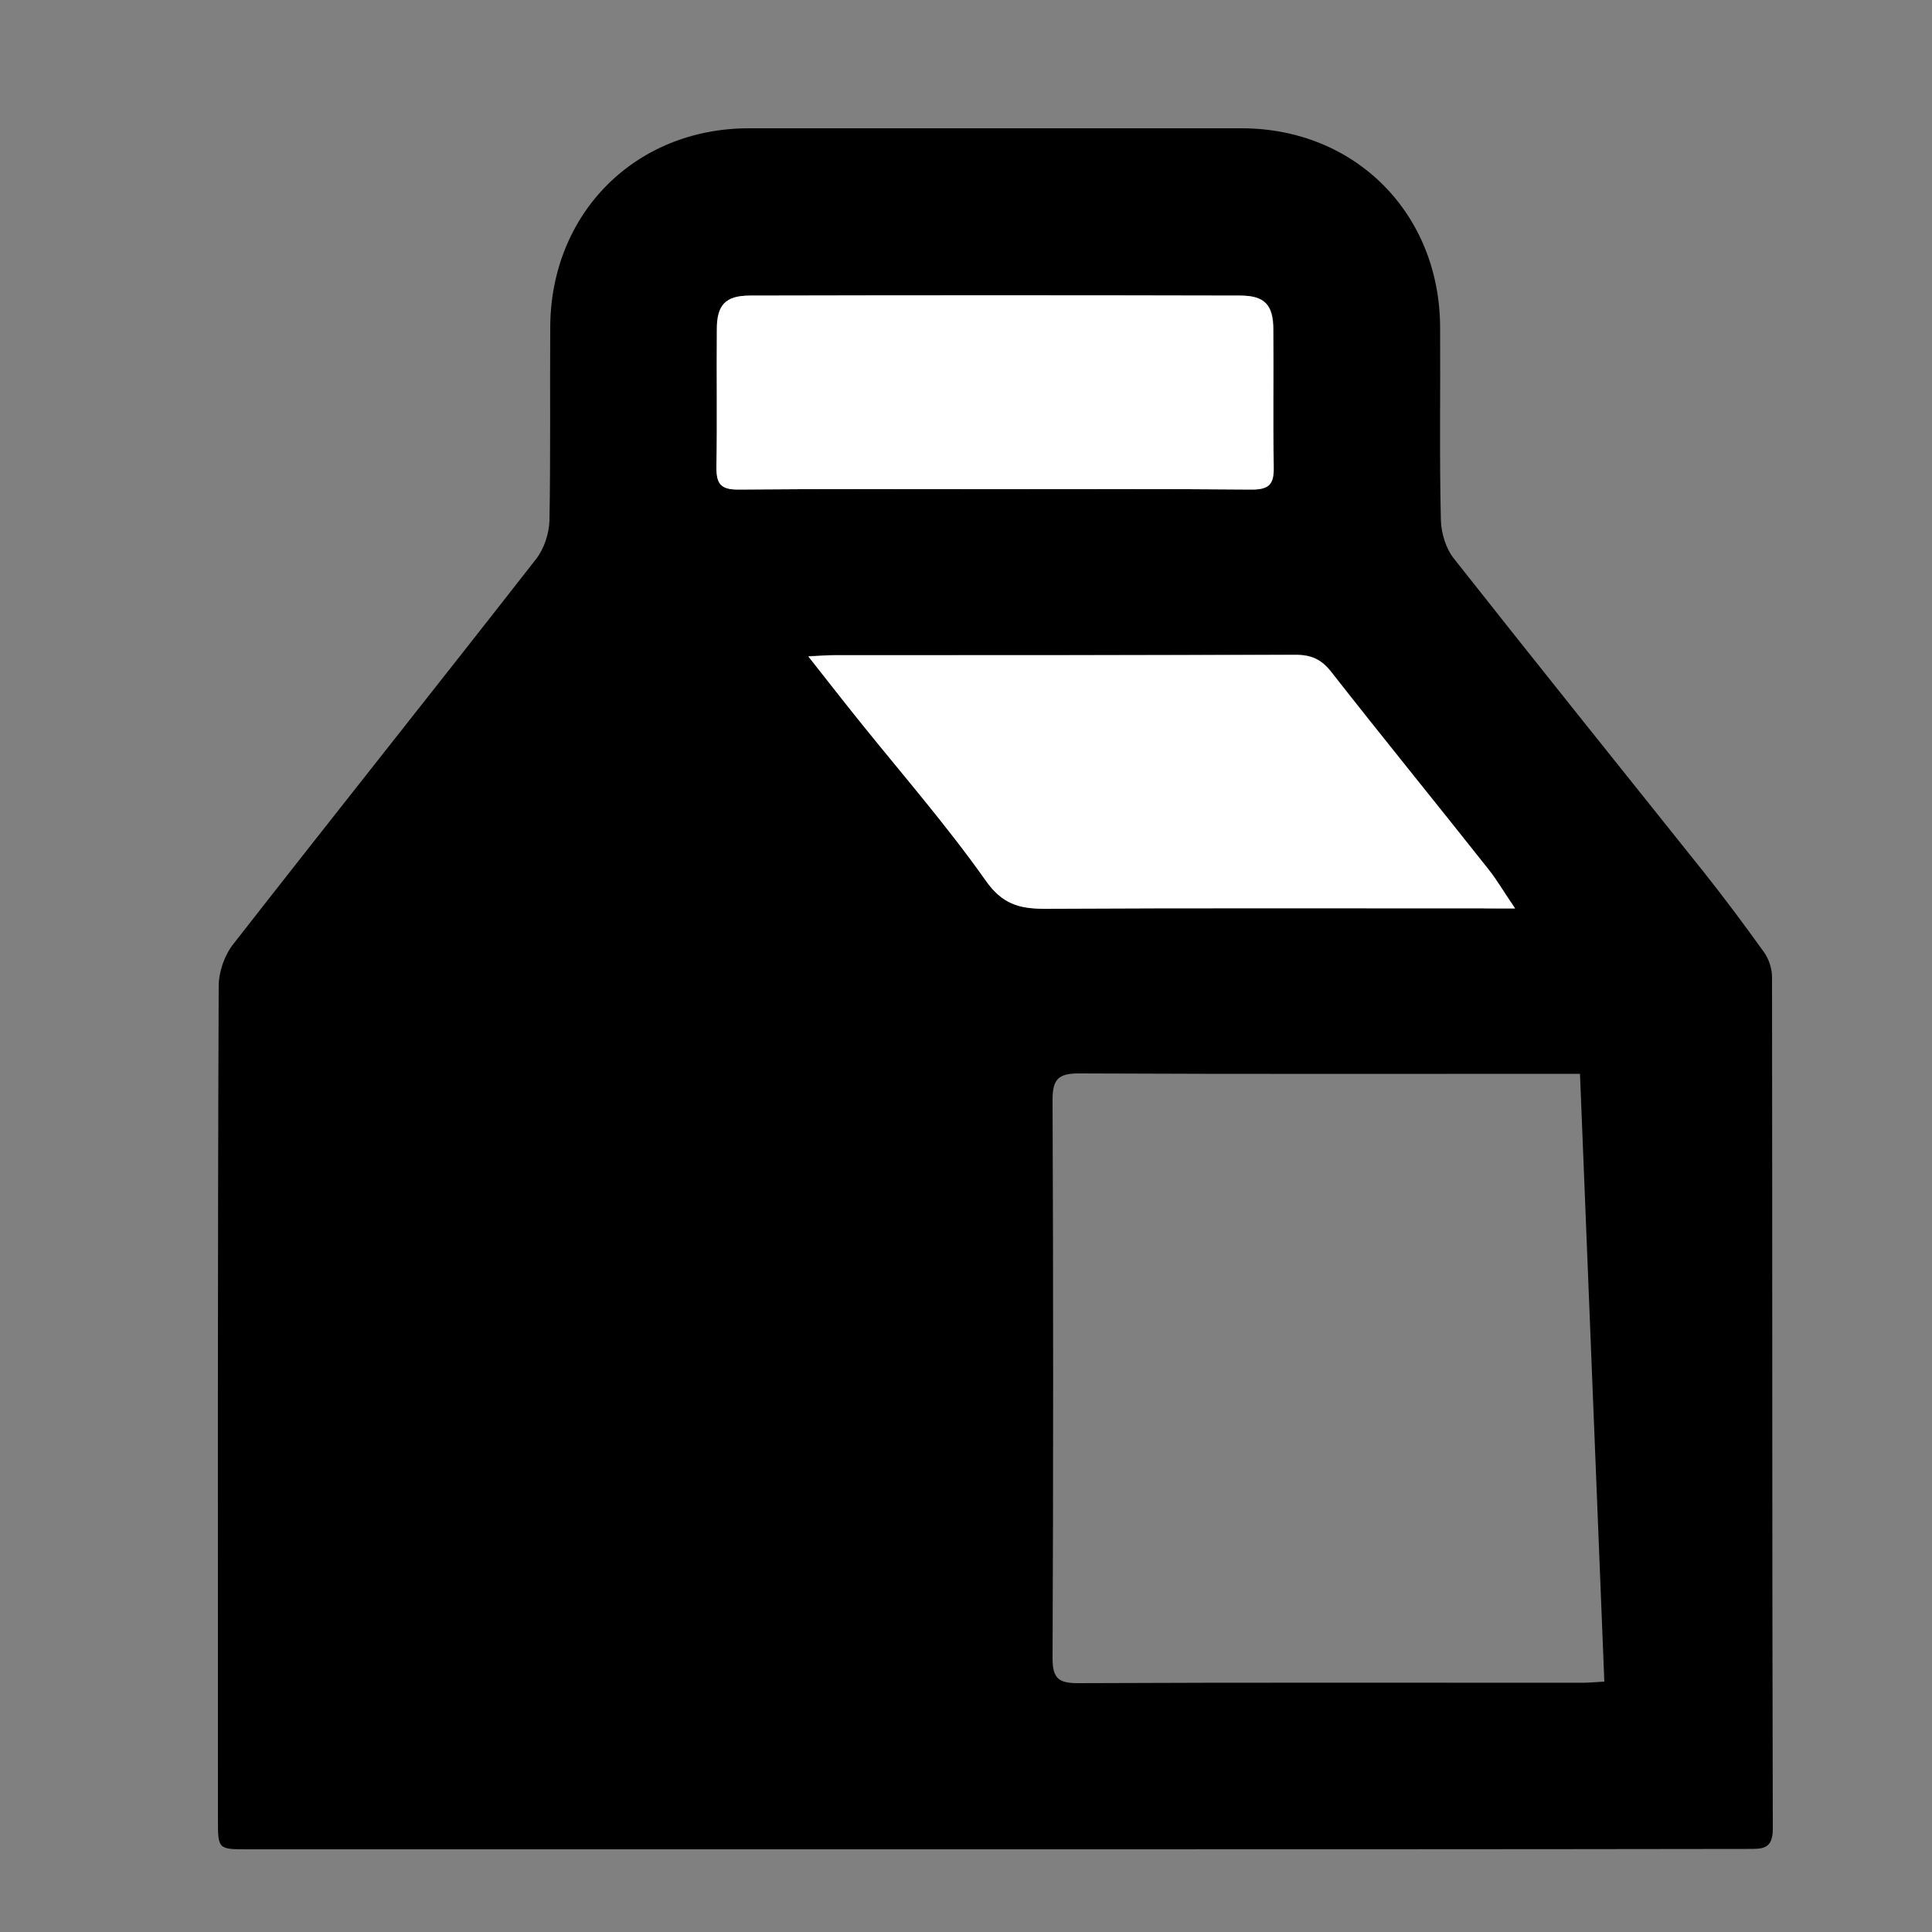
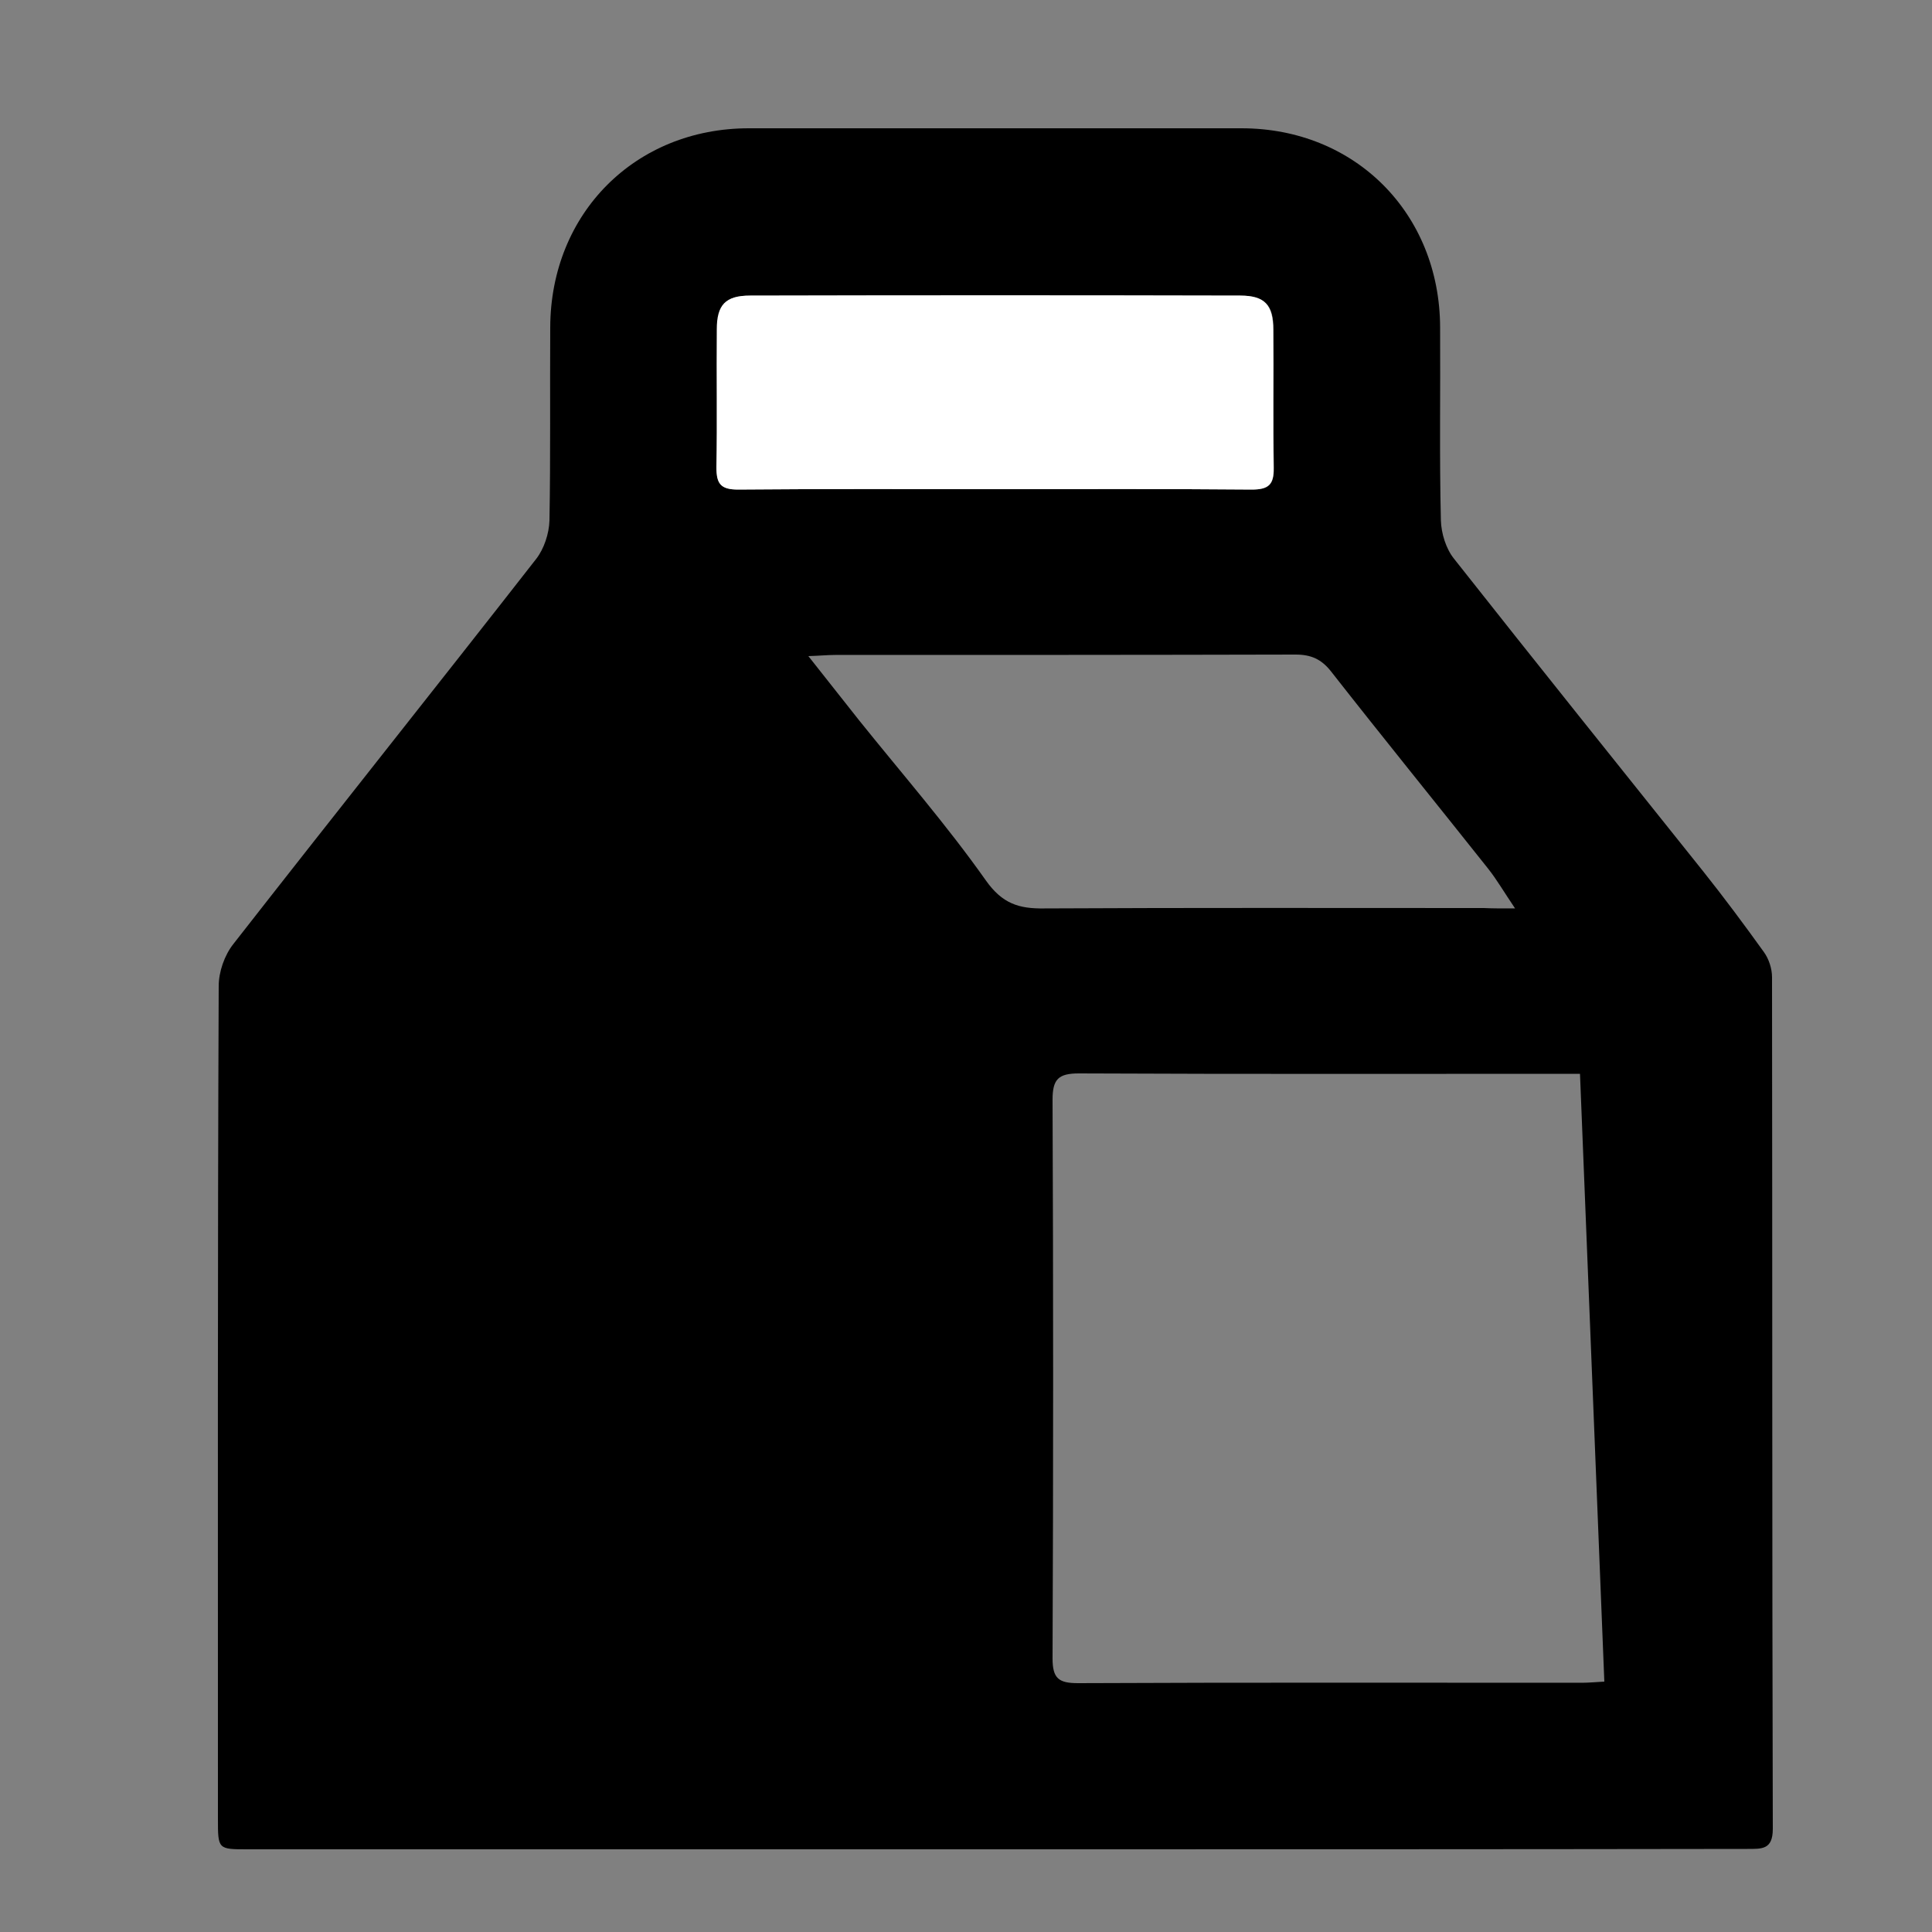
<svg xmlns="http://www.w3.org/2000/svg" version="1.1" x="0px" y="0px" viewBox="0 0 500 500" style="enable-background:new 0 0 500 500;" xml:space="preserve">
  <rect x="0" y="0" width="500" height="500" fill="#808080" stroke="none" />
  <style type="text/css">
	.st0{stroke:#000000;stroke-width:5;stroke-miterlimit:10;}
	.st1{fill:#FFFFFF;}
	.st2{fill:none;stroke:#000000;stroke-width:38.203;stroke-miterlimit:10;}
	.st3{stroke:#000000;stroke-width:14.72;stroke-miterlimit:10;}
	.st4{stroke:#000000;stroke-width:8.848;stroke-miterlimit:10;}
</style>
  <g id="Layer_2">
</g>
  <g id="Layer_1">
    <g>
      <path d="M257.6,478.6c-64.5,0-129,0-193.5,0c-7.7,0-7.7,0-7.7-7.9c0-71.8-0.1-143.7,0.2-215.5c0-3.7,1.5-8,3.8-10.9    c26-33.3,52.4-66.4,78.4-99.7c2-2.6,3.3-6.5,3.4-9.9c0.3-16.7,0.1-33.3,0.2-50c0.1-29.5,22-51.5,51.4-51.5c42.5,0,85,0,127.5,0    c29.4,0,51.3,22,51.4,51.5c0.1,16.7-0.2,33.4,0.2,50c0.1,3.3,1.3,7.3,3.4,9.9c21.3,27,42.9,53.9,64.4,80.8    c5.5,6.9,10.7,13.9,15.8,21c1.3,1.8,2.1,4.3,2.1,6.5c0.1,73.5,0,147,0.2,220.4c0,5.4-2.8,5.2-6.6,5.2    C387.3,478.6,322.5,478.6,257.6,478.6z M408.9,277.9c-43.2,0-86.5,0.1-129.7-0.1c-5.3,0-6.8,1.5-6.8,6.8    c0.2,48.2,0.2,96.4,0,144.6c0,5.2,1.6,6.4,6.6,6.4c43.4-0.2,86.9-0.1,130.3-0.1c1.9,0,3.9-0.2,5.9-0.3 M392.1,235.1    c-2.9-4.3-4.7-7.4-6.9-10.2c-13.5-17-27.3-34-40.7-51.1c-2.5-3.2-5.2-4.4-9.2-4.4c-39.7,0.1-79.4,0.1-119.2,0.1    c-1.9,0-3.8,0.2-6.9,0.3c4.9,6.2,9.1,11.5,13.2,16.7c11,13.7,22.6,27,32.7,41.3c4.3,6.1,8.6,7.4,15.2,7.3    c37.9-0.2,75.8-0.1,113.7-0.1C386.1,235.1,388.3,235.1,392.1,235.1z M257.5,126.6c22.2,0,44.3-0.1,66.5,0.1c4.4,0,5.7-1.3,5.7-5.6    c-0.2-11.9,0-23.8-0.1-35.7c0-6.5-2.2-8.8-8.5-8.9c-42.3-0.1-84.6-0.1-126.9,0c-6.3,0-8.5,2.4-8.6,8.8    c-0.1,11.9,0.1,23.8-0.1,35.7c-0.1,4.2,1.1,5.7,5.6,5.7C213.2,126.5,235.4,126.6,257.5,126.6z" />
-       <path class="st1" d="M392.1,235.1c-3.8,0-6,0-8.1,0c-37.9,0-75.8-0.1-113.7,0.1c-6.6,0-11-1.3-15.2-7.3    c-10.1-14.3-21.7-27.6-32.7-41.3c-4.2-5.2-8.3-10.5-13.2-16.7c3.1-0.2,5-0.3,6.9-0.3c39.7,0,79.4,0,119.2-0.1    c4.1,0,6.7,1.2,9.2,4.4c13.4,17.1,27.2,34,40.7,51.1C387.4,227.7,389.2,230.9,392.1,235.1z" />
      <path class="st1" d="M257.5,126.6c-22.2,0-44.3-0.1-66.5,0.1c-4.5,0-5.6-1.5-5.6-5.7c0.2-11.9,0-23.8,0.1-35.7    c0-6.4,2.2-8.8,8.6-8.8c42.3-0.1,84.6-0.1,126.9,0c6.3,0,8.5,2.4,8.5,8.9c0.1,11.9-0.1,23.8,0.1,35.7c0.1,4.3-1.3,5.6-5.7,5.6    C301.9,126.5,279.7,126.6,257.5,126.6z" />
    </g>
  </g>
</svg>